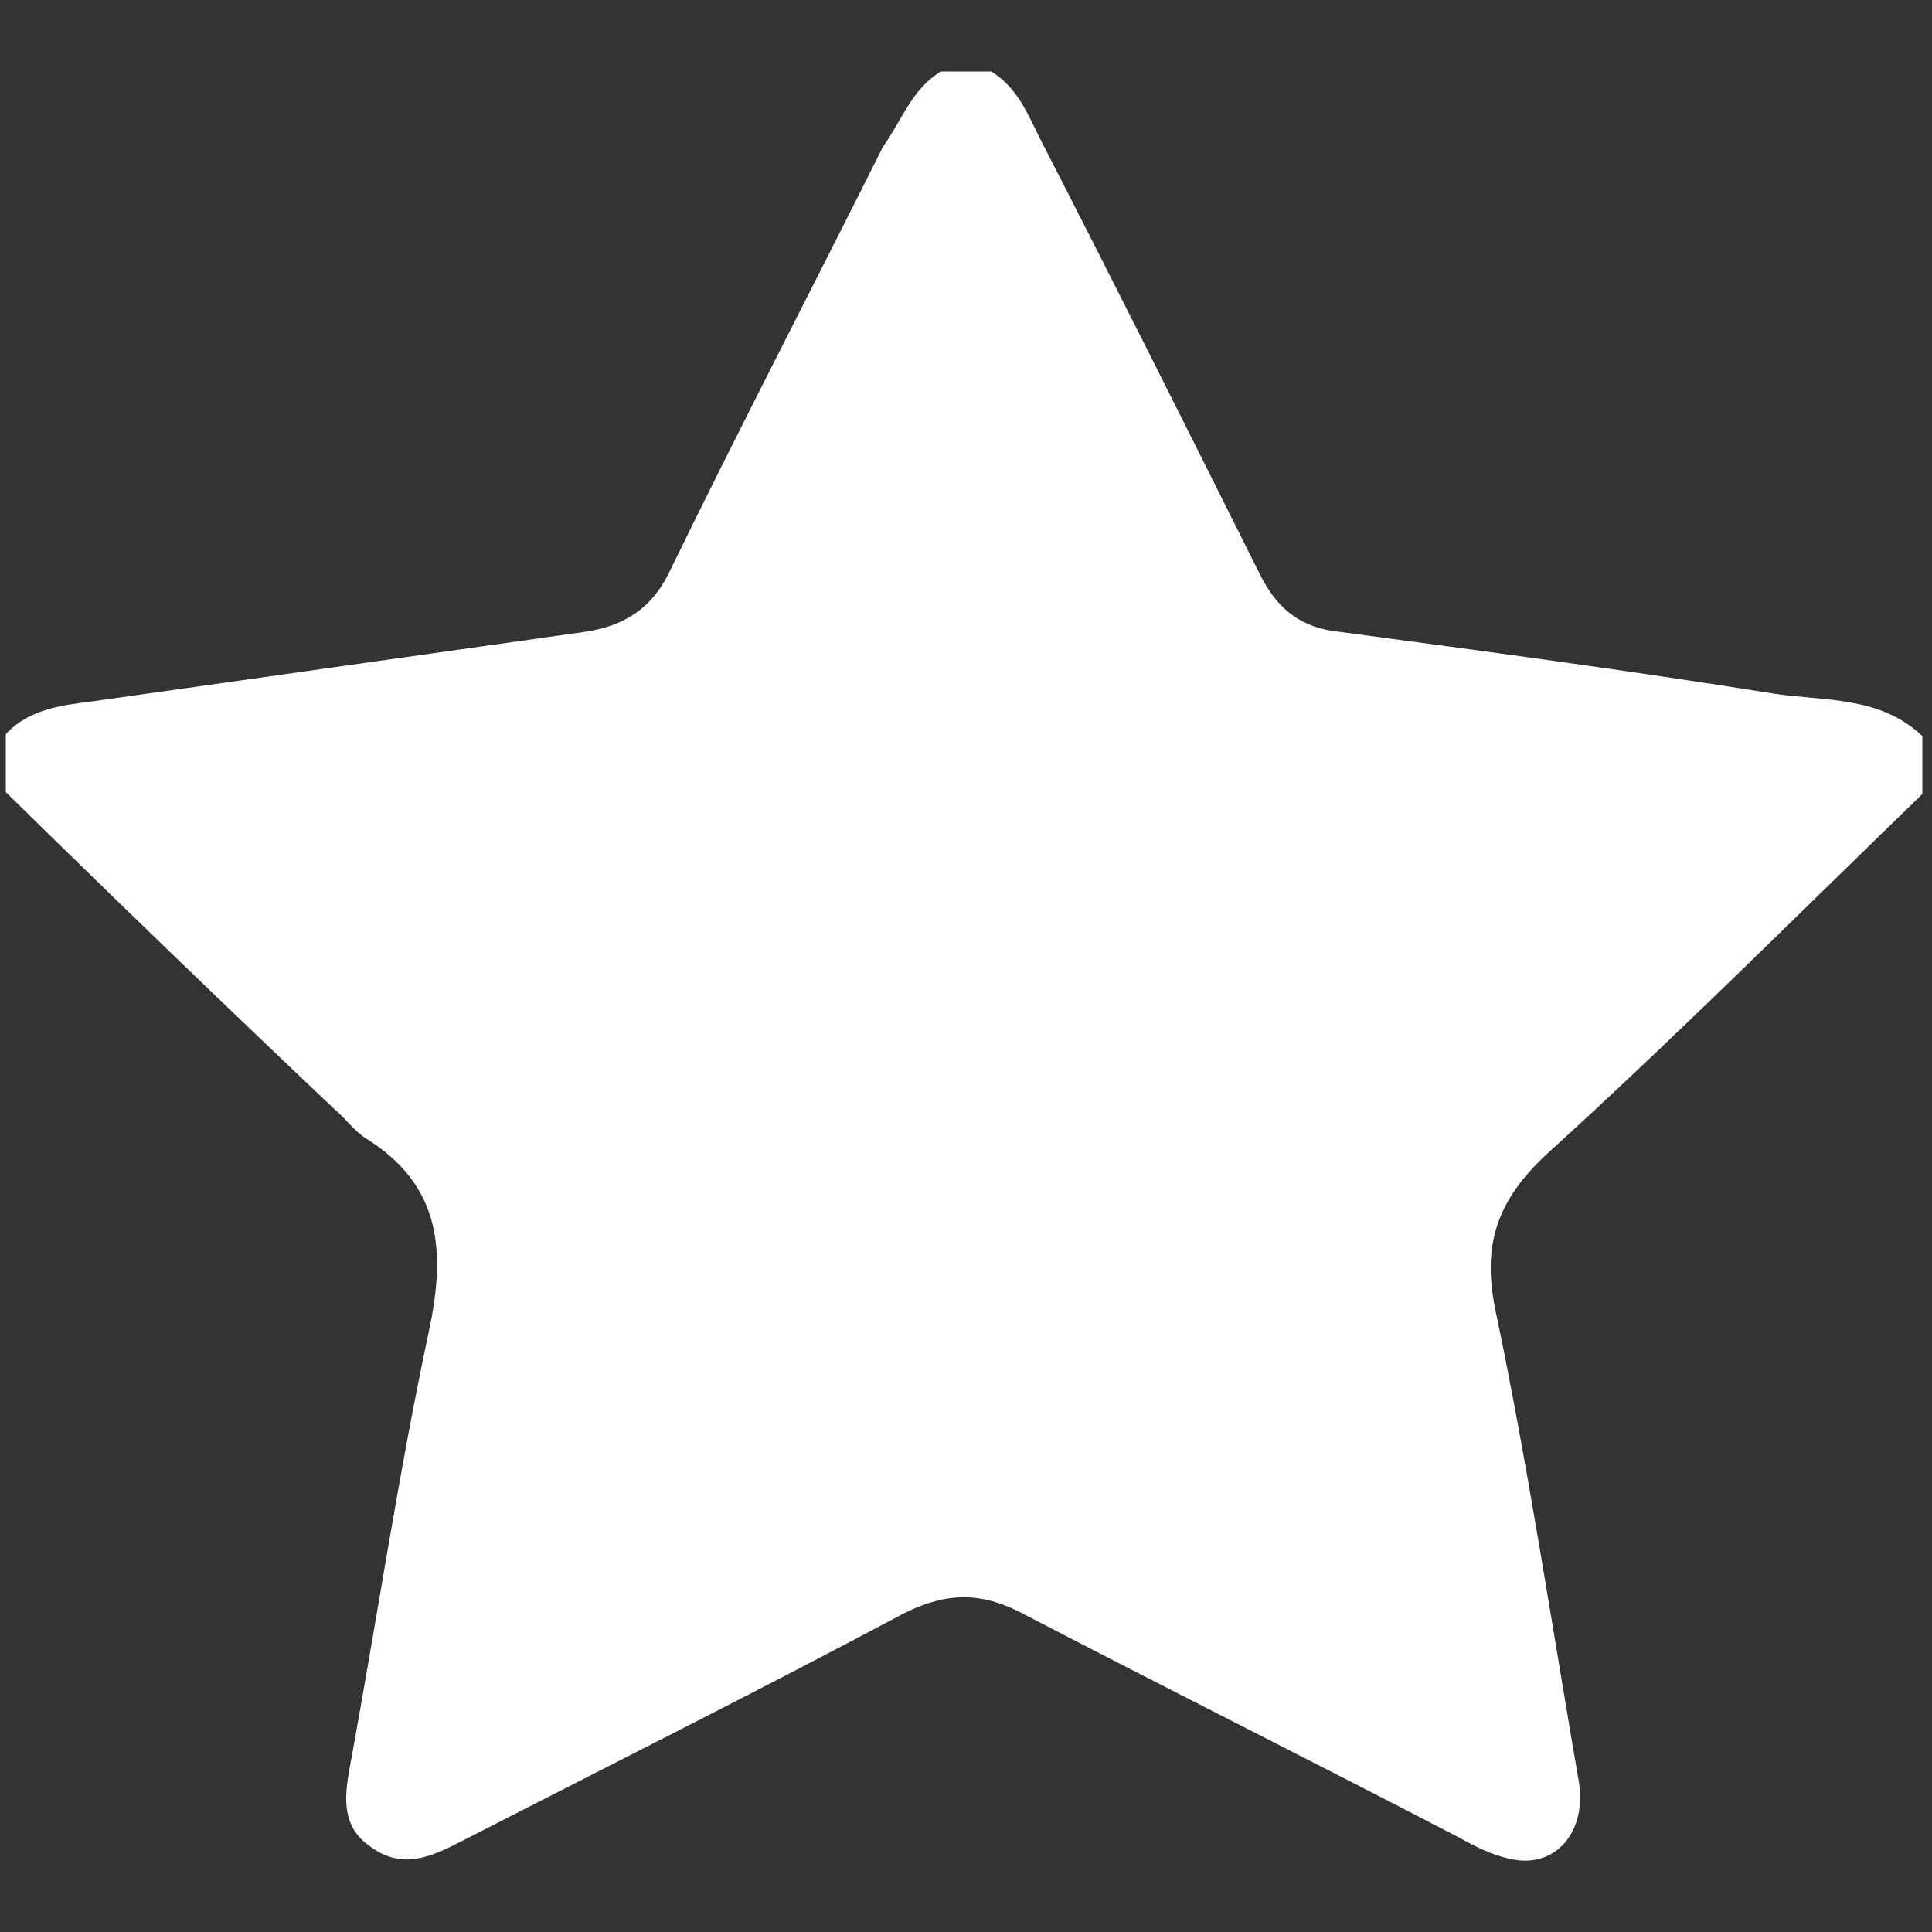
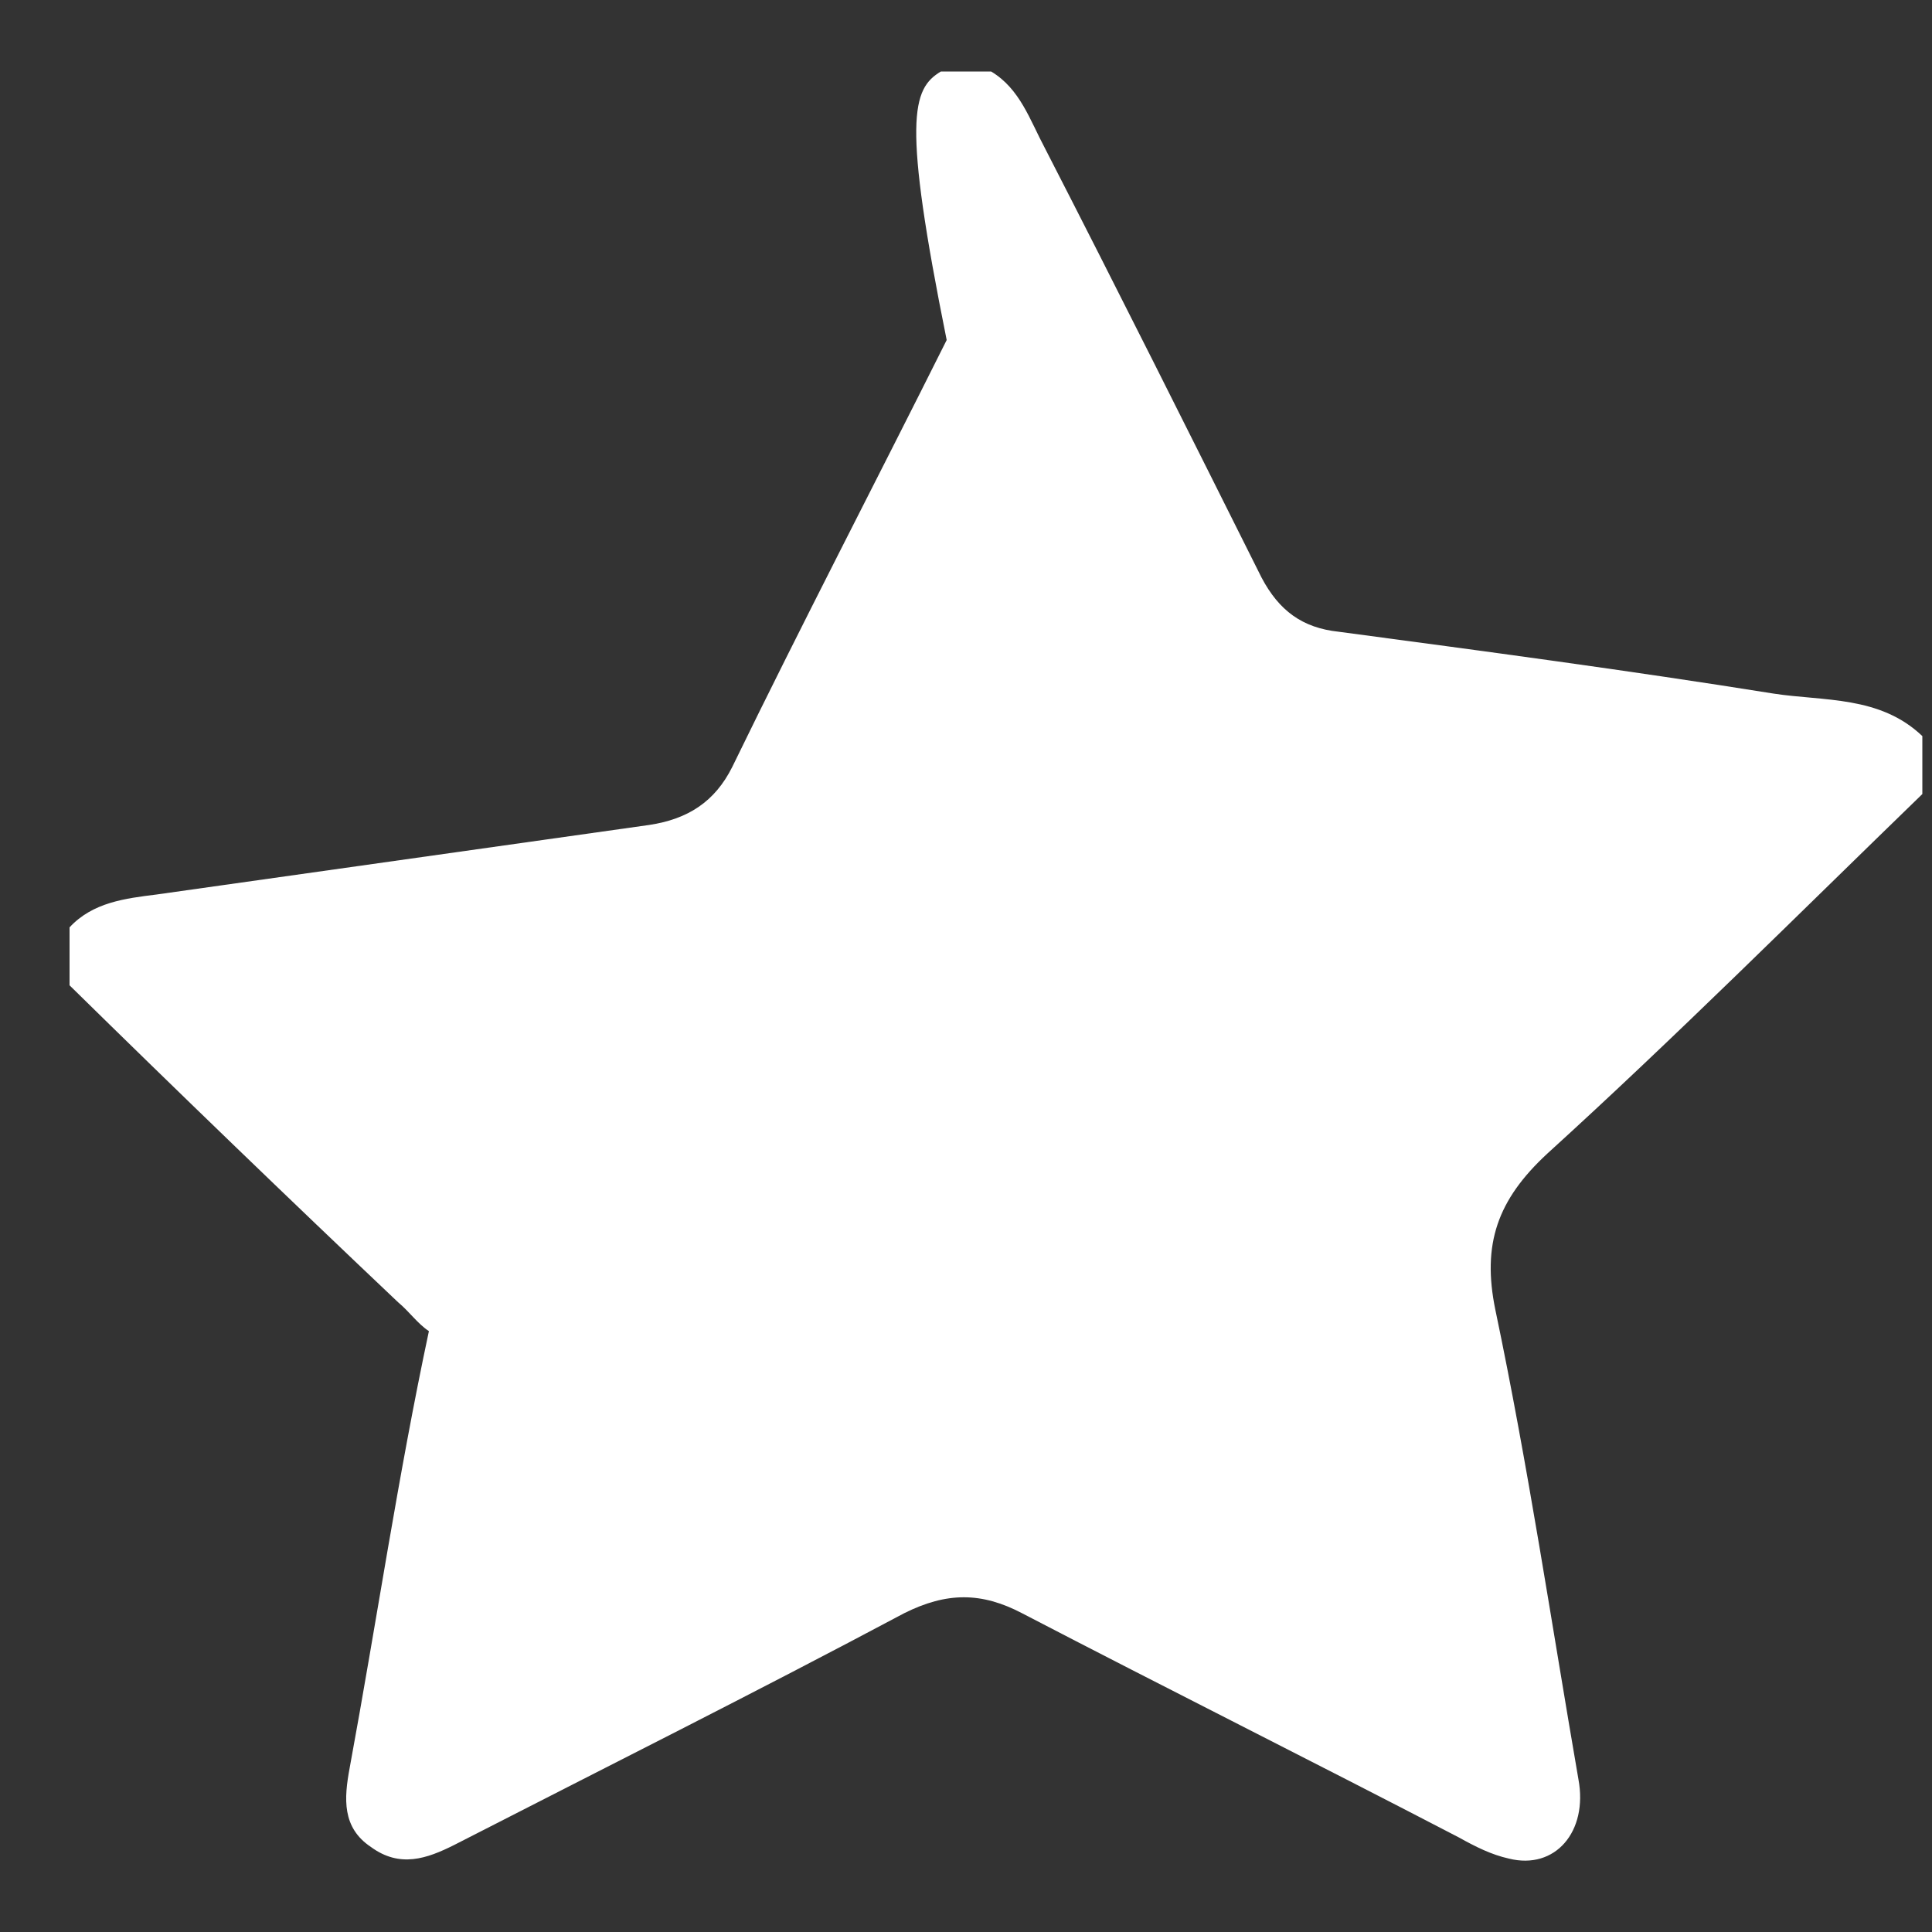
<svg xmlns="http://www.w3.org/2000/svg" version="1.1" id="Laag_1" x="0px" y="0px" viewBox="0 0 100 100" style="enable-background:new 0 0 100 100;" xml:space="preserve" width="400" height="400">
  <rect x="0" y="0" width="100" height="100" fill="#333333" stroke="none" />
  <style type="text/css">
	.st0{fill:#FFFFFF;}
</style>
  <g id="a">
</g>
  <g id="b">
    <g id="c">
-       <path class="st0" d="M48.7,3.7h2.6c1.5,0.9,2,2.5,2.8,4c3.8,7.4,7.5,14.8,11.2,22.2c0.9,1.7,2.1,2.6,4,2.8c7.5,1,15,2,22.5,3.2    c2.6,0.4,5.5,0.1,7.7,2.2v3C93,47.4,86.7,53.7,80.1,59.7c-2.6,2.4-3.4,4.7-2.7,8.1c1.7,8.1,2.9,16.2,4.3,24.3    c0.5,2.7-1.2,4.7-3.6,4.1c-0.9-0.2-1.7-0.6-2.6-1.1c-7.5-3.9-15.1-7.7-22.6-11.6c-2.1-1.1-3.9-1.1-6.1,0c-7.7,4.1-15.5,8-23.3,12    c-1.4,0.7-2.8,1.2-4.3,0.1c-1.5-1-1.4-2.5-1.1-4.1c1.4-7.6,2.5-15.1,4.1-22.6c0.9-4.2,0.6-7.6-3.3-10c-0.6-0.4-1-1-1.6-1.5    c-5.7-5.4-11.4-10.9-17-16.4v-3c1.2-1.3,2.9-1.5,4.5-1.7c8.5-1.2,17-2.4,25.5-3.6c2-0.3,3.4-1.2,4.3-3c3.6-7.4,7.4-14.7,11.1-22.1    C46.7,6.2,47.2,4.6,48.7,3.7L48.7,3.7z" />
+       <path class="st0" d="M48.7,3.7h2.6c1.5,0.9,2,2.5,2.8,4c3.8,7.4,7.5,14.8,11.2,22.2c0.9,1.7,2.1,2.6,4,2.8c7.5,1,15,2,22.5,3.2    c2.6,0.4,5.5,0.1,7.7,2.2v3C93,47.4,86.7,53.7,80.1,59.7c-2.6,2.4-3.4,4.7-2.7,8.1c1.7,8.1,2.9,16.2,4.3,24.3    c0.5,2.7-1.2,4.7-3.6,4.1c-0.9-0.2-1.7-0.6-2.6-1.1c-7.5-3.9-15.1-7.7-22.6-11.6c-2.1-1.1-3.9-1.1-6.1,0c-7.7,4.1-15.5,8-23.3,12    c-1.4,0.7-2.8,1.2-4.3,0.1c-1.5-1-1.4-2.5-1.1-4.1c1.4-7.6,2.5-15.1,4.1-22.6c-0.6-0.4-1-1-1.6-1.5    c-5.7-5.4-11.4-10.9-17-16.4v-3c1.2-1.3,2.9-1.5,4.5-1.7c8.5-1.2,17-2.4,25.5-3.6c2-0.3,3.4-1.2,4.3-3c3.6-7.4,7.4-14.7,11.1-22.1    C46.7,6.2,47.2,4.6,48.7,3.7L48.7,3.7z" />
    </g>
  </g>
</svg>